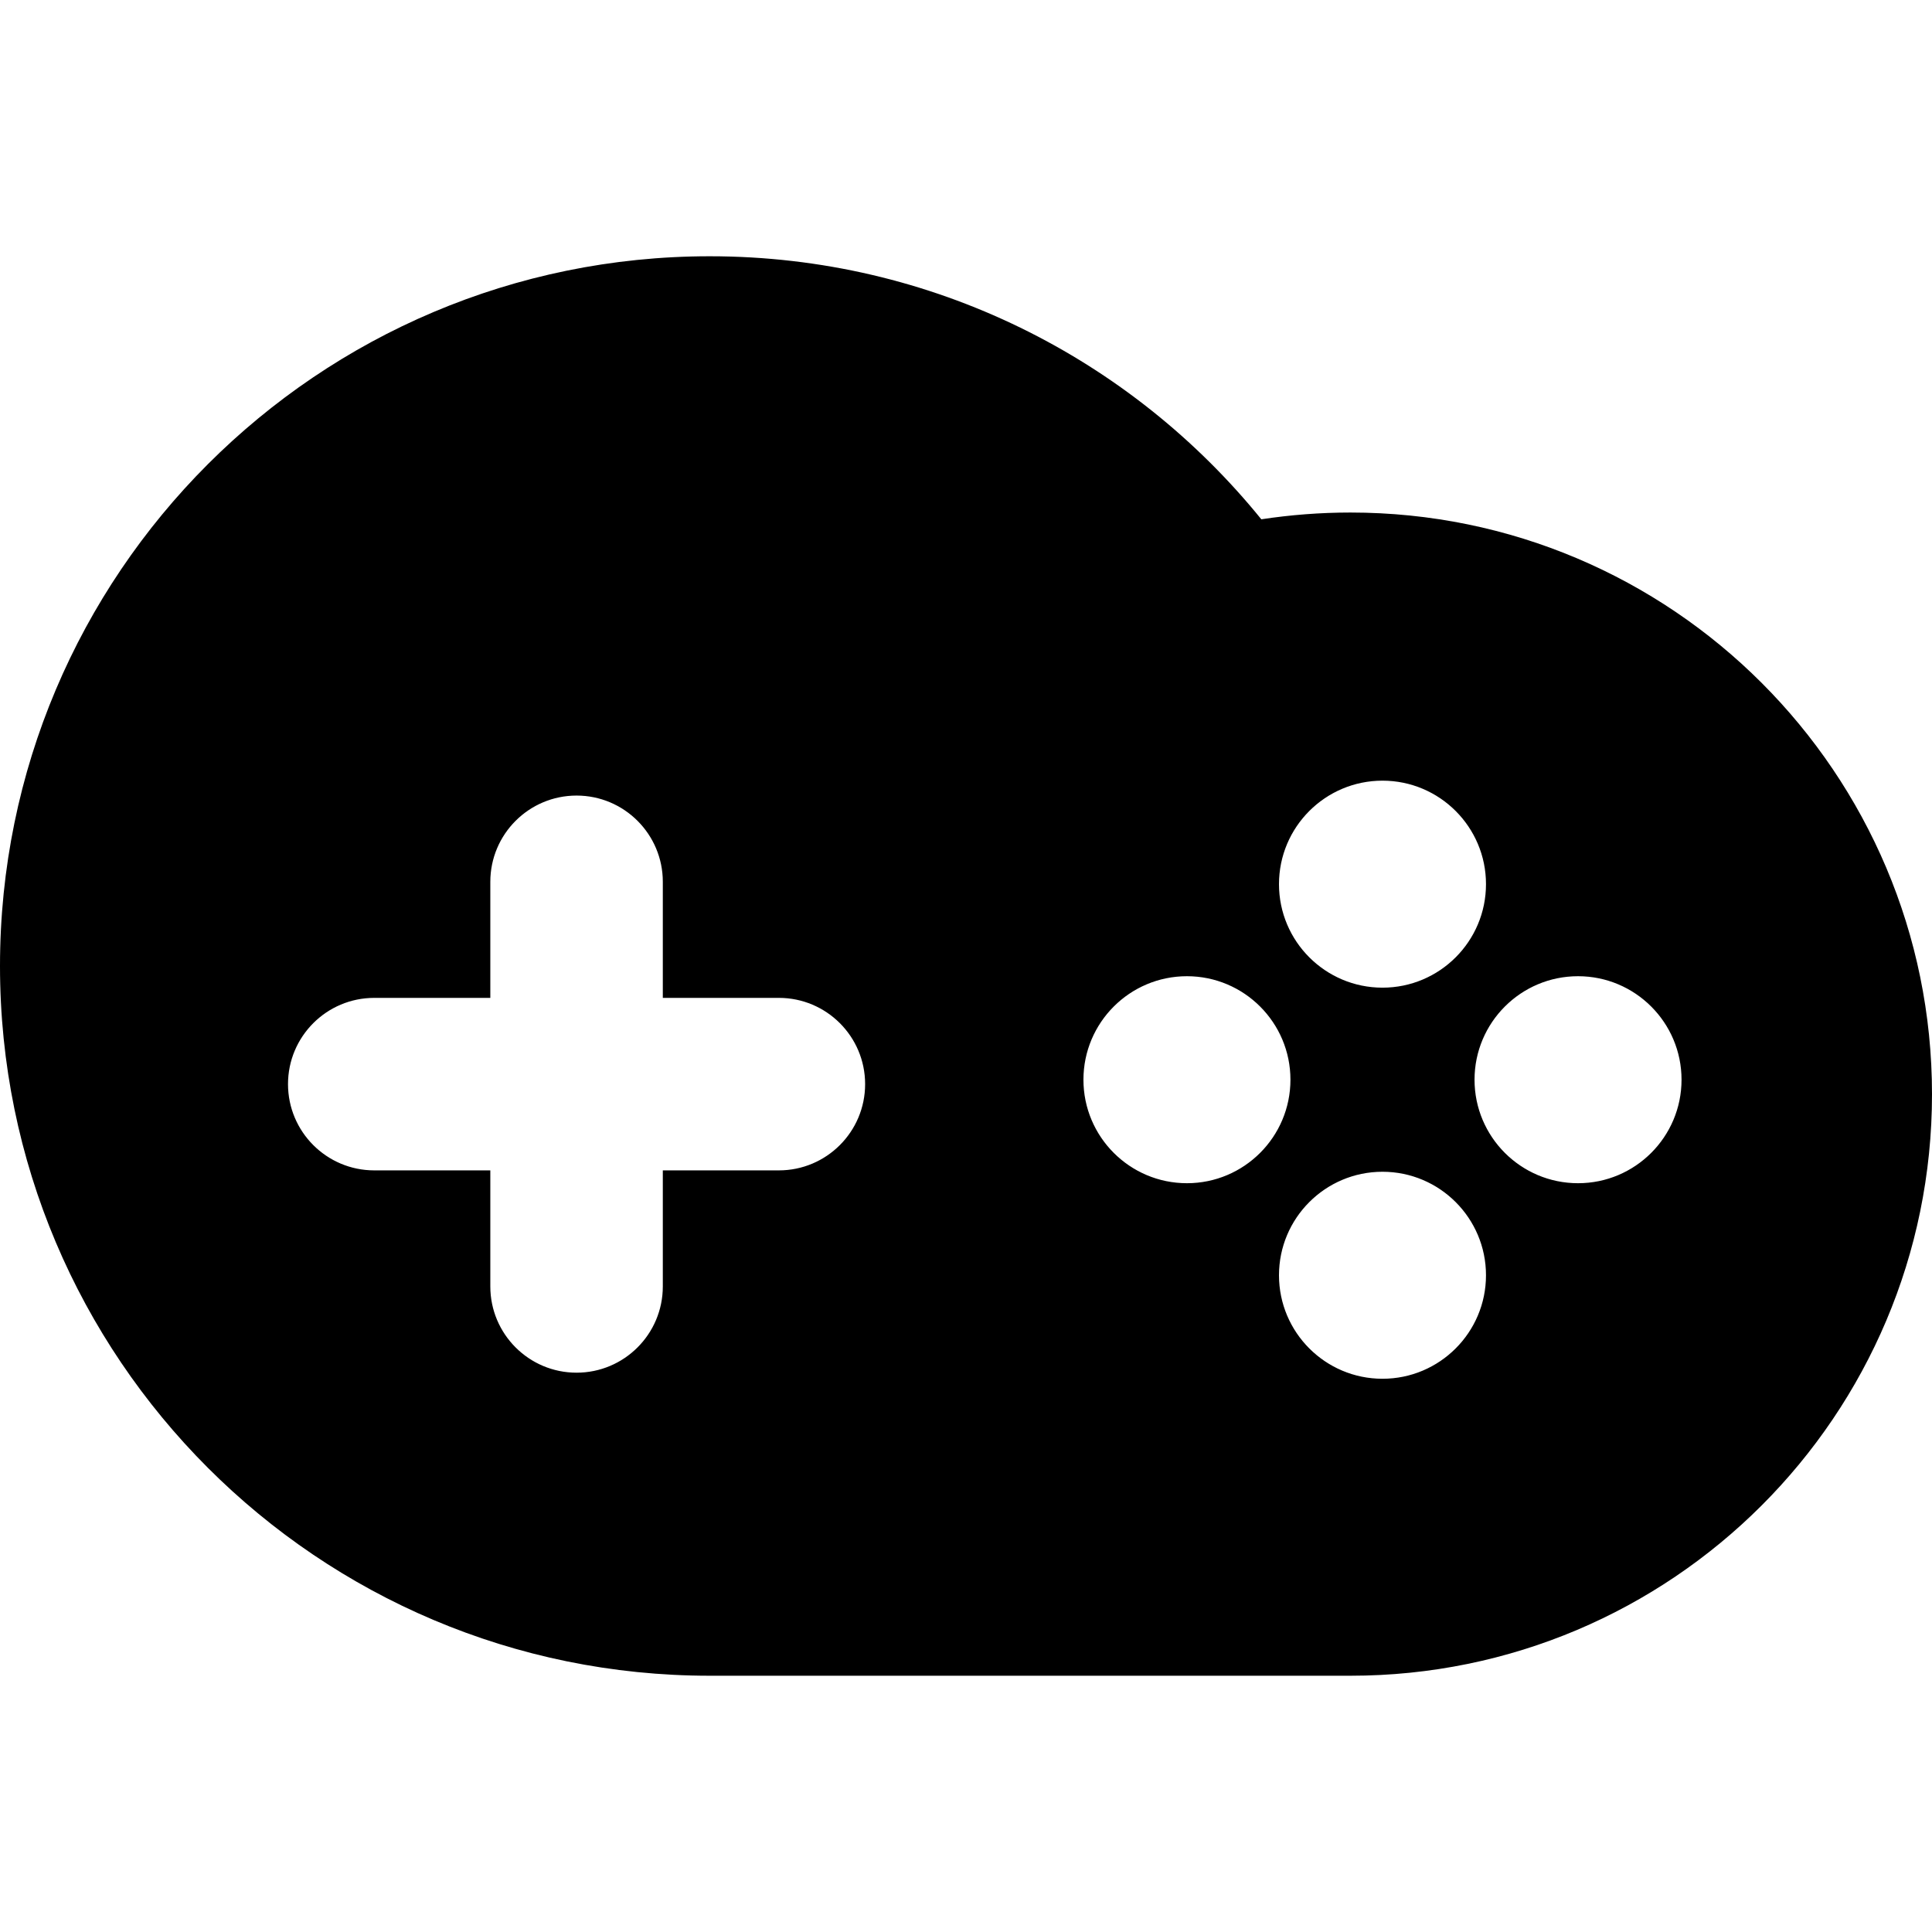
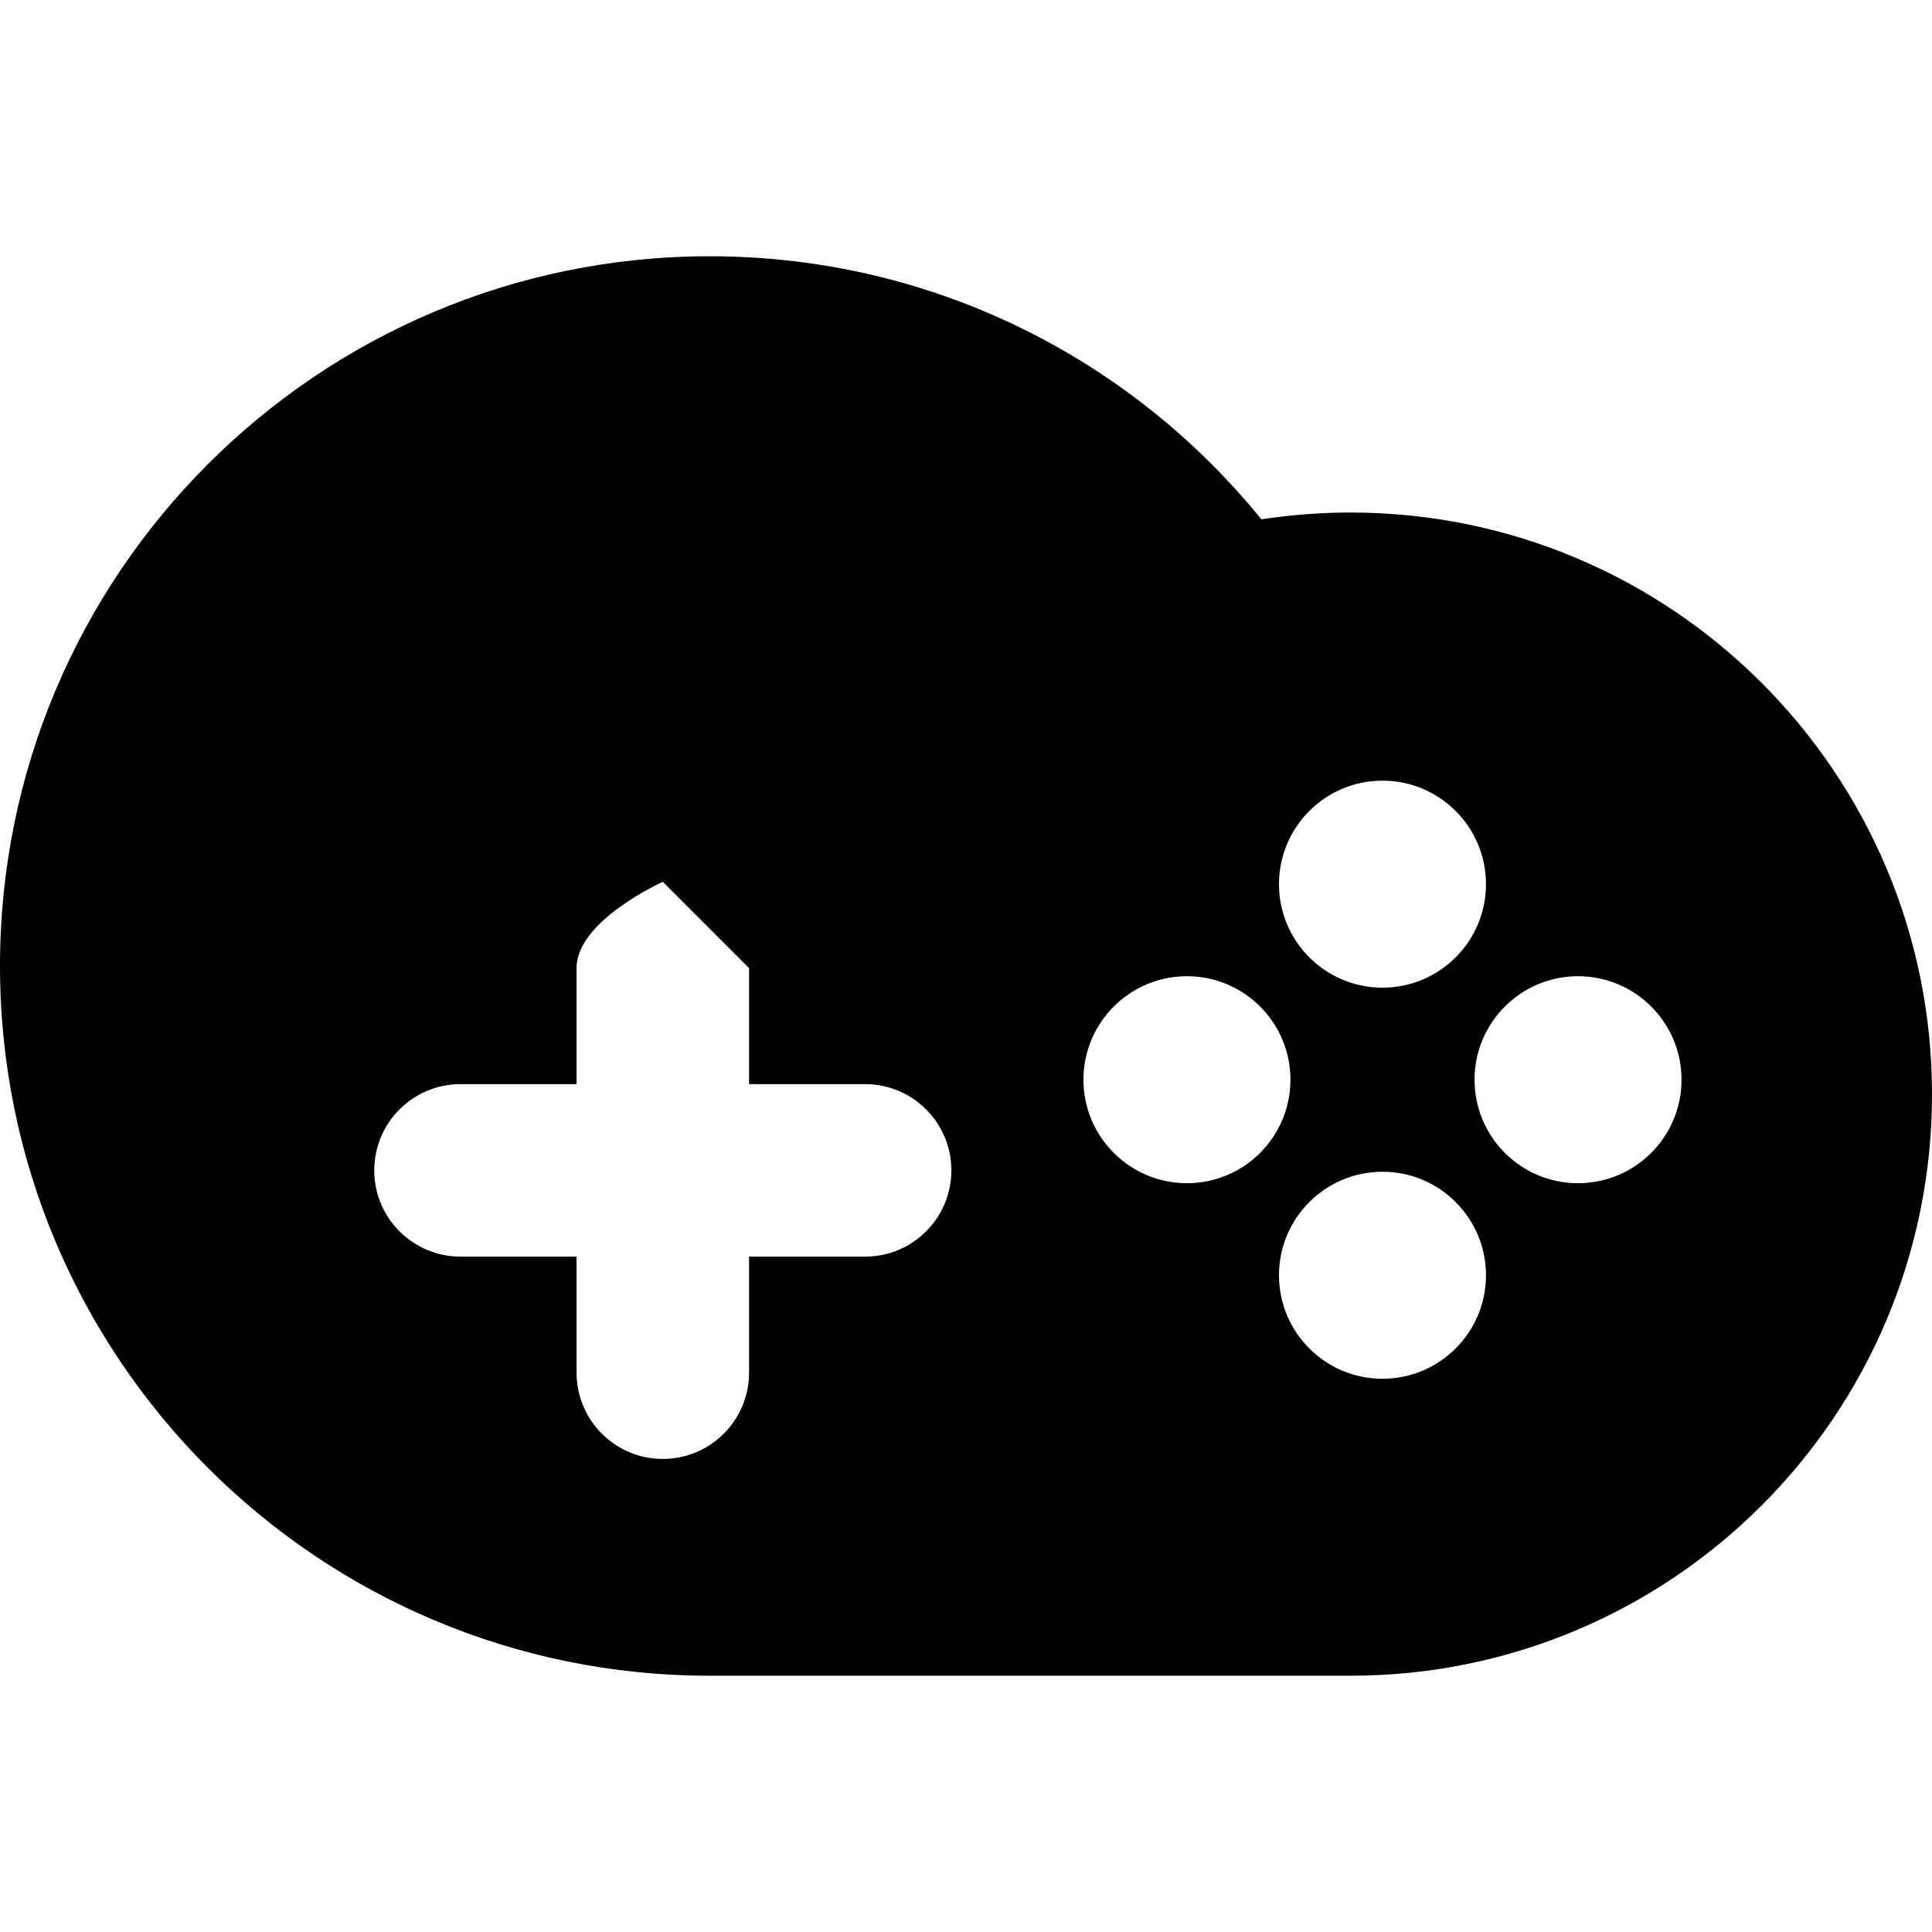
<svg xmlns="http://www.w3.org/2000/svg" fill="none" viewBox="0 0 14 14" id="Cloud-Gaming-1--Streamline-Core">
  <desc>Cloud Gaming 1 Streamline Icon: https://streamlinehq.com</desc>
  <g id="cloud-gaming-1--entertainment-cloud-gaming">
-     <path id="Subtract" fill="#000000" fill-rule="evenodd" d="M0 7c0 -2.84 2.303 -5.143 5.143 -5.143 1.614 0 3.055 0.744 3.997 1.906 0.211 -0.032 0.427 -0.049 0.646 -0.049C12.113 3.714 14 5.601 14 7.929s-1.887 4.214 -4.214 4.214H5.143C2.303 12.143 0 9.84 0 7Zm4.803 -0.61c0 -0.345 -0.28 -0.625 -0.625 -0.625s-0.625 0.28 -0.625 0.625v0.841h-0.841c-0.345 0 -0.625 0.28 -0.625 0.625s0.28 0.625 0.625 0.625h0.841v0.841c0 0.345 0.28 0.625 0.625 0.625s0.625 -0.28 0.625 -0.625v-0.841h0.841c0.345 0 0.625 -0.28 0.625 -0.625s-0.28 -0.625 -0.625 -0.625h-0.841v-0.841Zm4.548 1.434c0 0.414 -0.336 0.75 -0.75 0.75s-0.75 -0.336 -0.75 -0.75c0 -0.414 0.336 -0.75 0.75 -0.75s0.75 0.336 0.75 0.75Zm2.084 0.75c0.414 0 0.75 -0.336 0.75 -0.75 0 -0.414 -0.336 -0.75 -0.75 -0.75s-0.75 0.336 -0.75 0.75c0 0.414 0.336 0.75 0.75 0.75Zm-1.417 -1.417c-0.414 0 -0.75 -0.336 -0.75 -0.75s0.336 -0.75 0.75 -0.75c0.414 0 0.75 0.336 0.75 0.75s-0.336 0.75 -0.75 0.75Zm-0.75 2.084c0 0.414 0.336 0.75 0.75 0.75 0.414 0 0.75 -0.336 0.75 -0.75 0 -0.414 -0.336 -0.75 -0.75 -0.75 -0.414 0 -0.75 0.336 -0.75 0.75Z" clip-rule="evenodd" stroke-width="1" />
+     <path id="Subtract" fill="#000000" fill-rule="evenodd" d="M0 7c0 -2.84 2.303 -5.143 5.143 -5.143 1.614 0 3.055 0.744 3.997 1.906 0.211 -0.032 0.427 -0.049 0.646 -0.049C12.113 3.714 14 5.601 14 7.929s-1.887 4.214 -4.214 4.214H5.143C2.303 12.143 0 9.84 0 7Zm4.803 -0.61s-0.625 0.28 -0.625 0.625v0.841h-0.841c-0.345 0 -0.625 0.28 -0.625 0.625s0.28 0.625 0.625 0.625h0.841v0.841c0 0.345 0.28 0.625 0.625 0.625s0.625 -0.28 0.625 -0.625v-0.841h0.841c0.345 0 0.625 -0.28 0.625 -0.625s-0.28 -0.625 -0.625 -0.625h-0.841v-0.841Zm4.548 1.434c0 0.414 -0.336 0.75 -0.75 0.75s-0.75 -0.336 -0.75 -0.75c0 -0.414 0.336 -0.75 0.75 -0.75s0.75 0.336 0.75 0.75Zm2.084 0.75c0.414 0 0.75 -0.336 0.75 -0.75 0 -0.414 -0.336 -0.75 -0.75 -0.75s-0.75 0.336 -0.75 0.75c0 0.414 0.336 0.75 0.75 0.75Zm-1.417 -1.417c-0.414 0 -0.75 -0.336 -0.75 -0.75s0.336 -0.75 0.75 -0.75c0.414 0 0.75 0.336 0.75 0.75s-0.336 0.75 -0.75 0.75Zm-0.75 2.084c0 0.414 0.336 0.75 0.75 0.75 0.414 0 0.75 -0.336 0.75 -0.75 0 -0.414 -0.336 -0.75 -0.75 -0.75 -0.414 0 -0.75 0.336 -0.75 0.75Z" clip-rule="evenodd" stroke-width="1" />
  </g>
</svg>